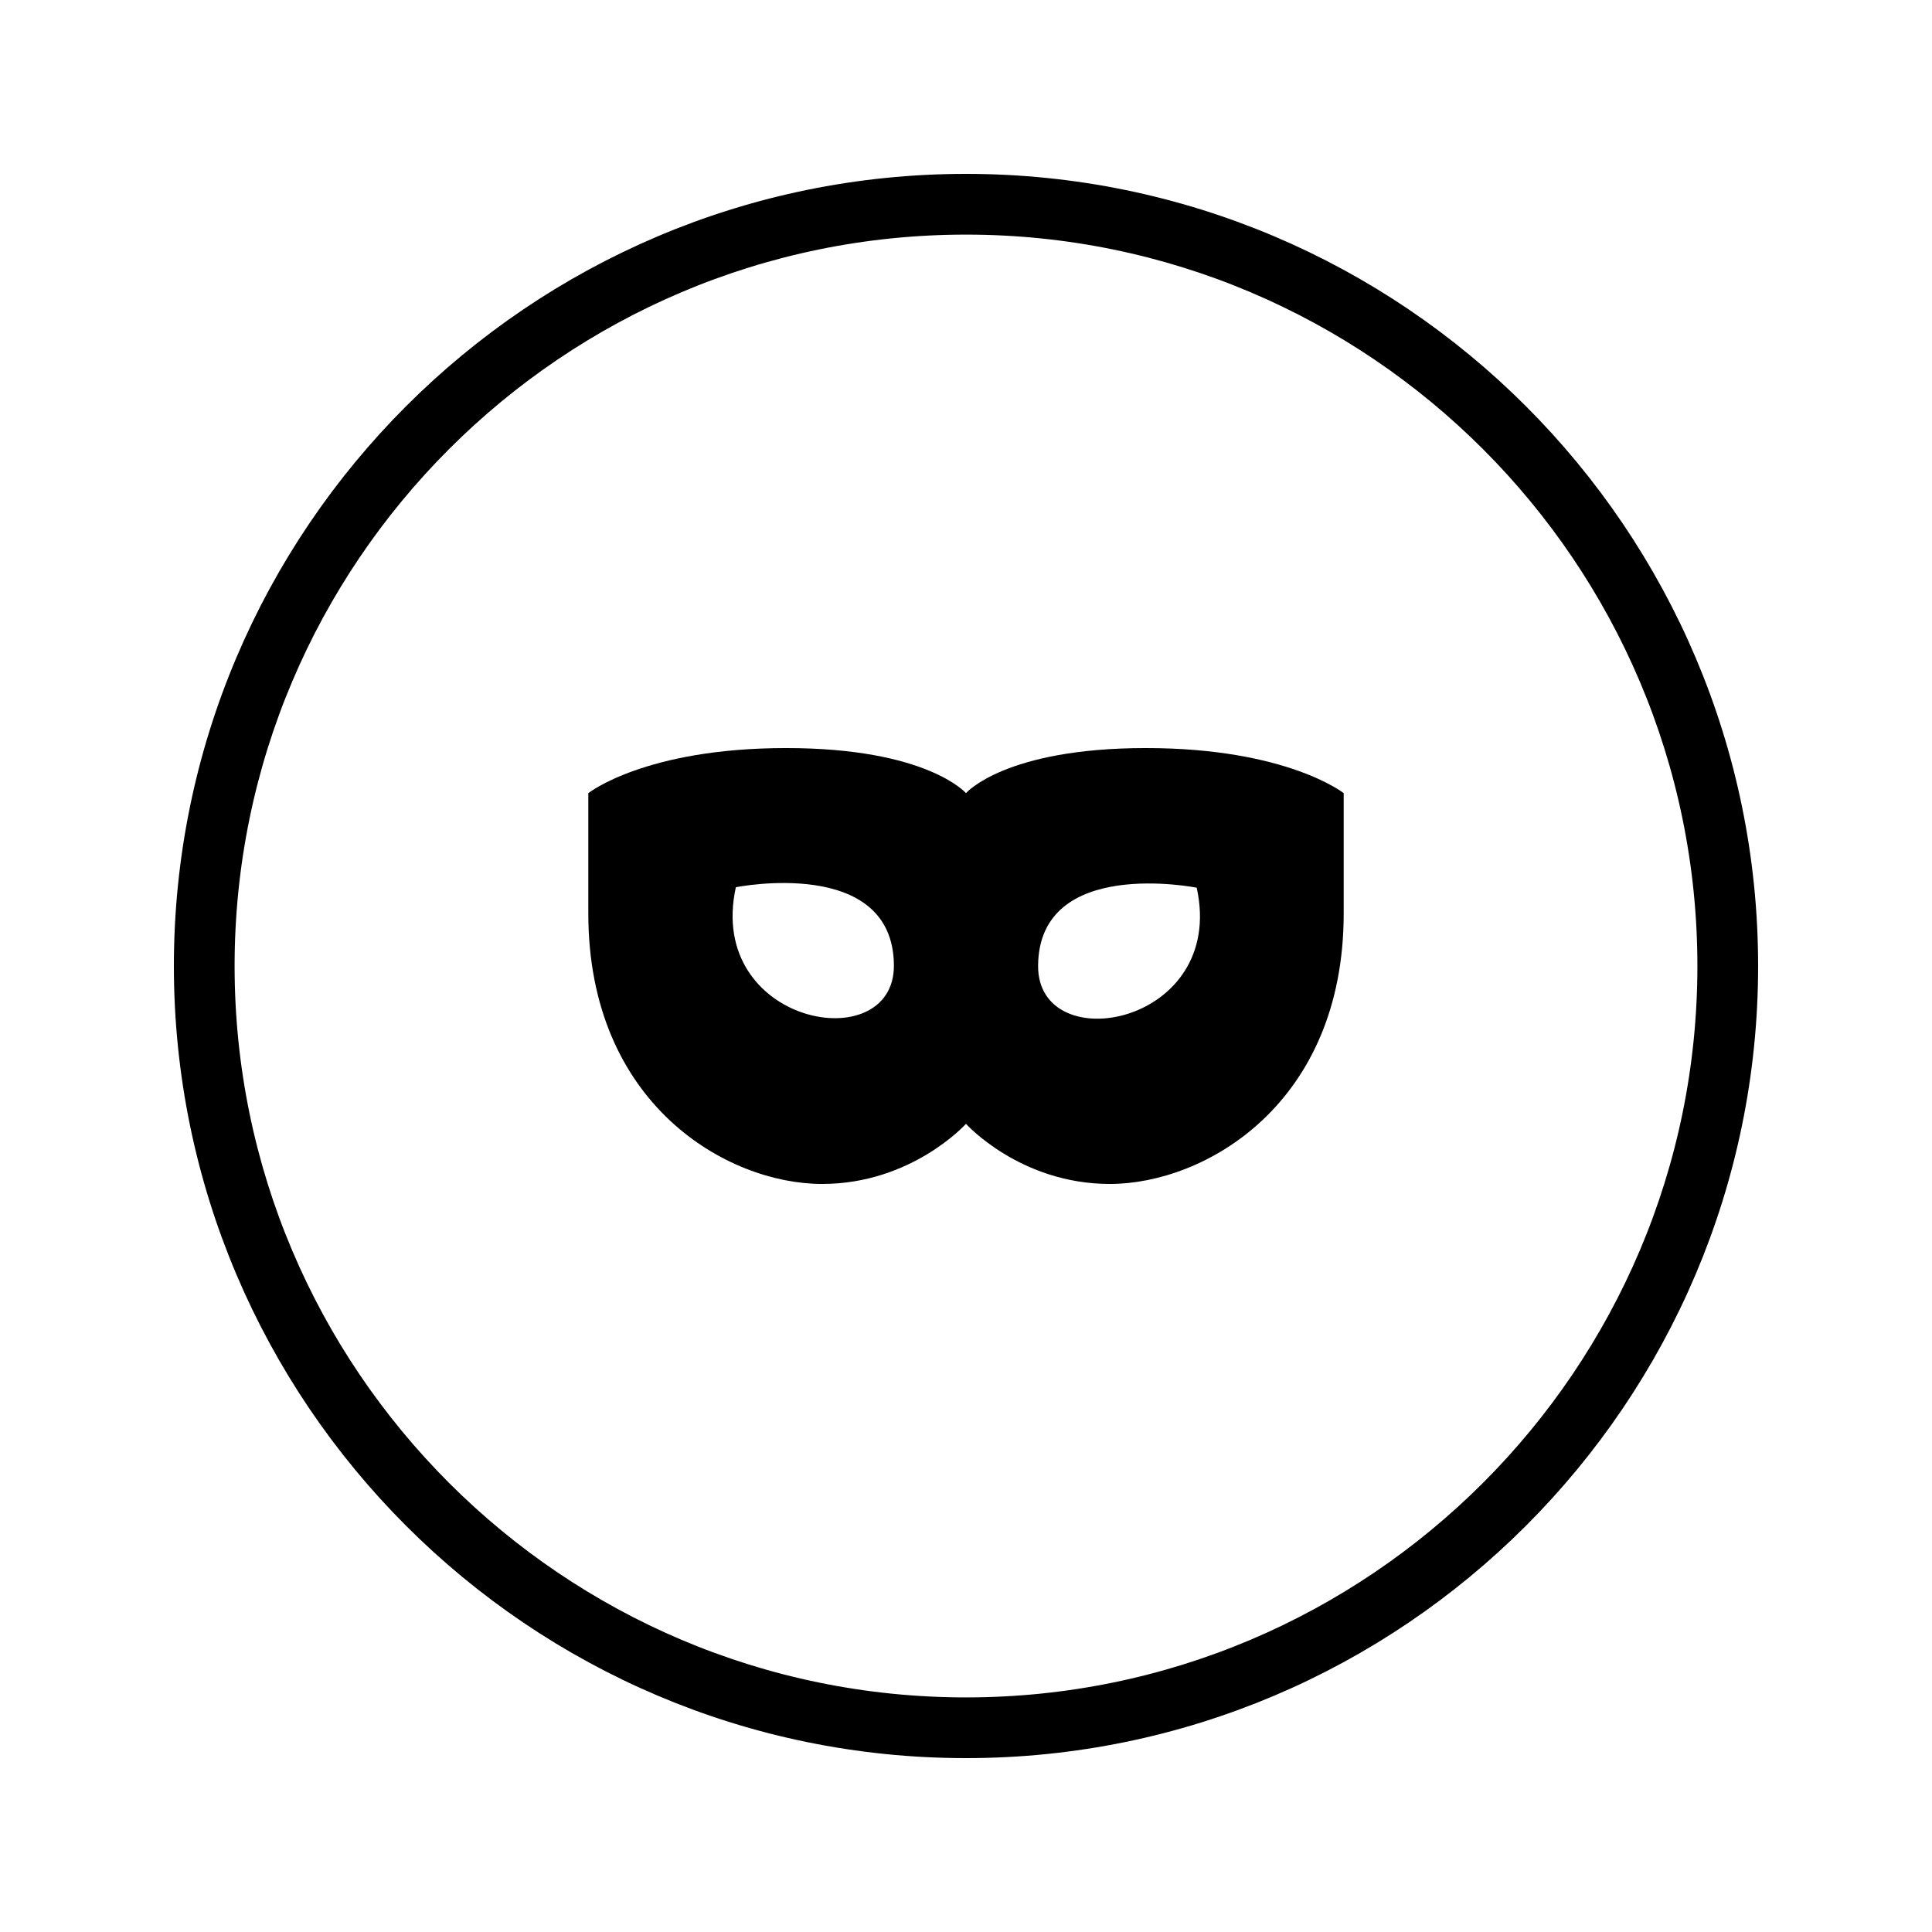
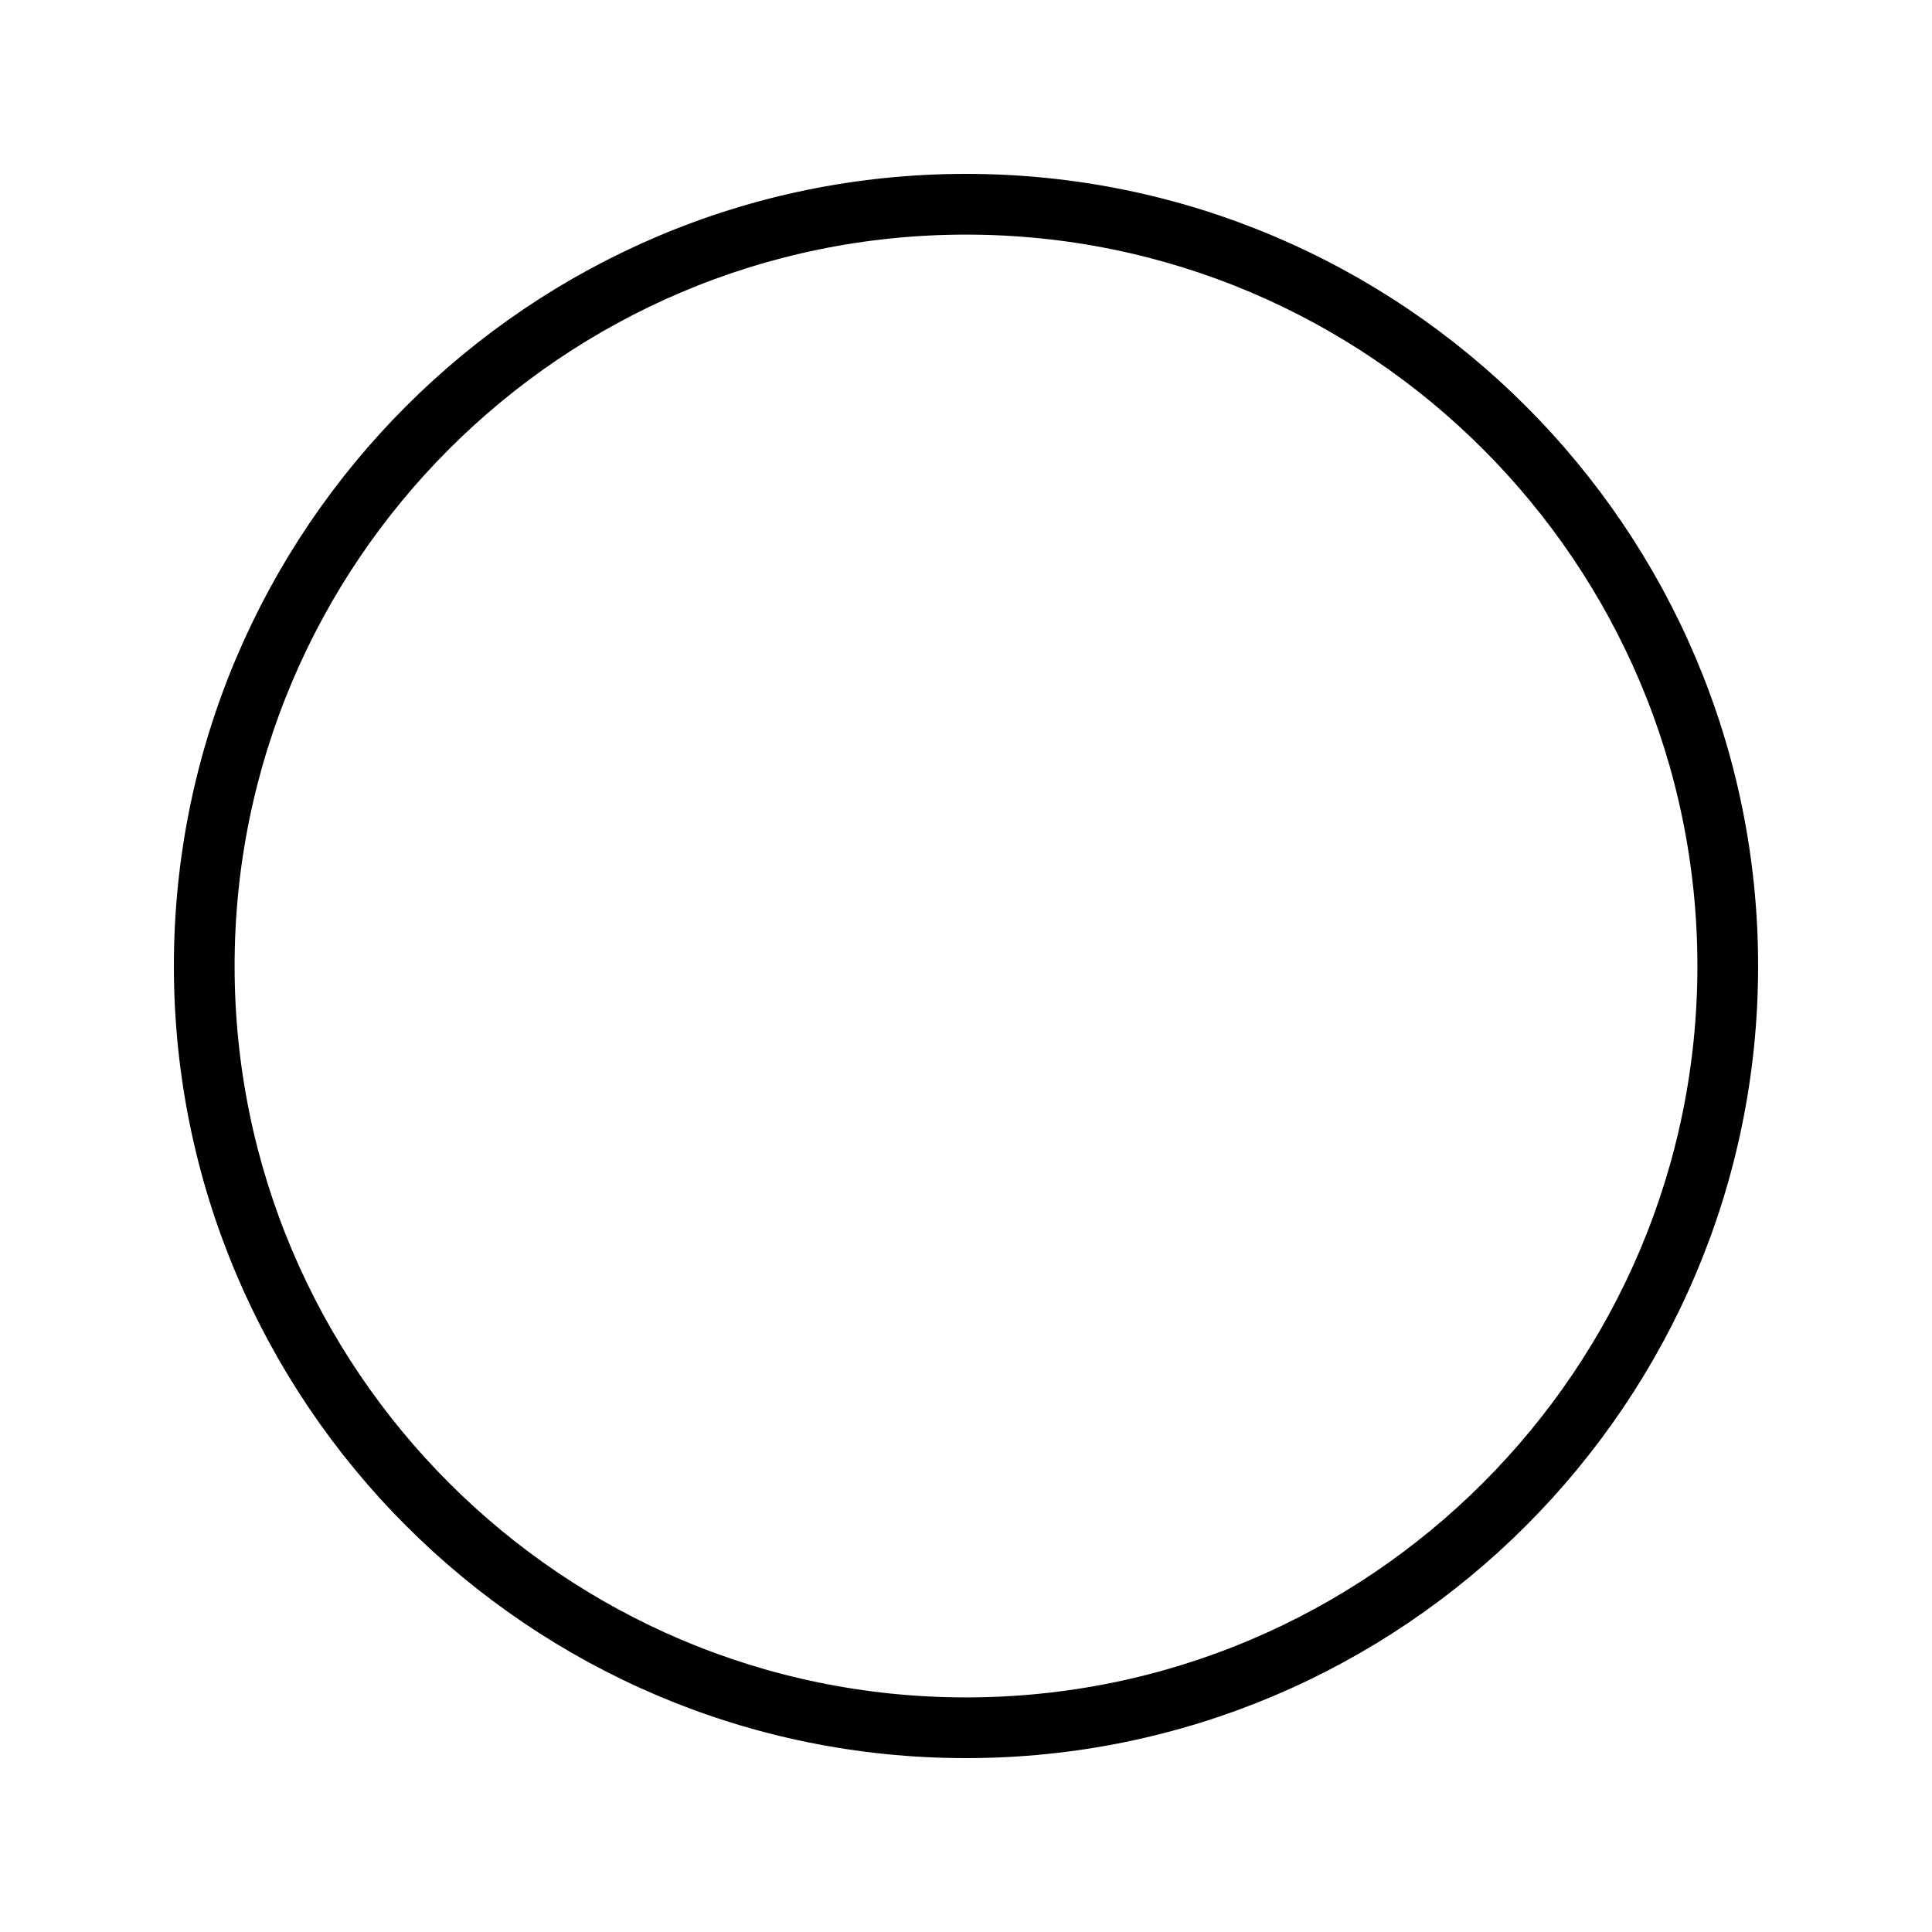
<svg xmlns="http://www.w3.org/2000/svg" version="1.1" id="图层_1" x="0px" y="0px" width="200px" height="200px" viewBox="0 0 200 200" enable-background="new 0 0 200 200" xml:space="preserve">
  <path stroke="#000000" stroke-width="4" stroke-miterlimit="10" d="M100,180c-44.112,0-80-35.886-80-79.999  C20,55.887,55.888,20,100,20s80,35.887,80,80.001C180,144.114,144.112,180,100,180z M100,22.287  c-42.852,0-77.714,34.863-77.714,77.715S57.148,177.715,100,177.715c42.854,0,77.714-34.861,77.714-77.713  S142.853,22.287,100,22.287z" />
-   <path d="M114.893,122.562c-9.299,0-14.896-6.223-14.896-6.223s-5.594,6.223-14.894,6.223c-9.812,0-24.201-8.244-24.201-28.009  V82.106c0,0,5.882-4.667,20.478-4.667c14.597,0,18.617,4.667,18.617,4.667s4.023-4.667,18.62-4.667  c14.596,0,20.482,4.667,20.482,4.667v12.447C139.099,114.318,124.703,122.562,114.893,122.562L114.893,122.562z M76.175,91.846  c-3.122,14.247,16.446,17.822,16.362,8.058C92.439,88.58,76.175,91.846,76.175,91.846L76.175,91.846z M123.883,91.895  c0,0-16.324-3.267-16.42,8.058C107.378,109.722,127.012,106.144,123.883,91.895L123.883,91.895z" />
</svg>